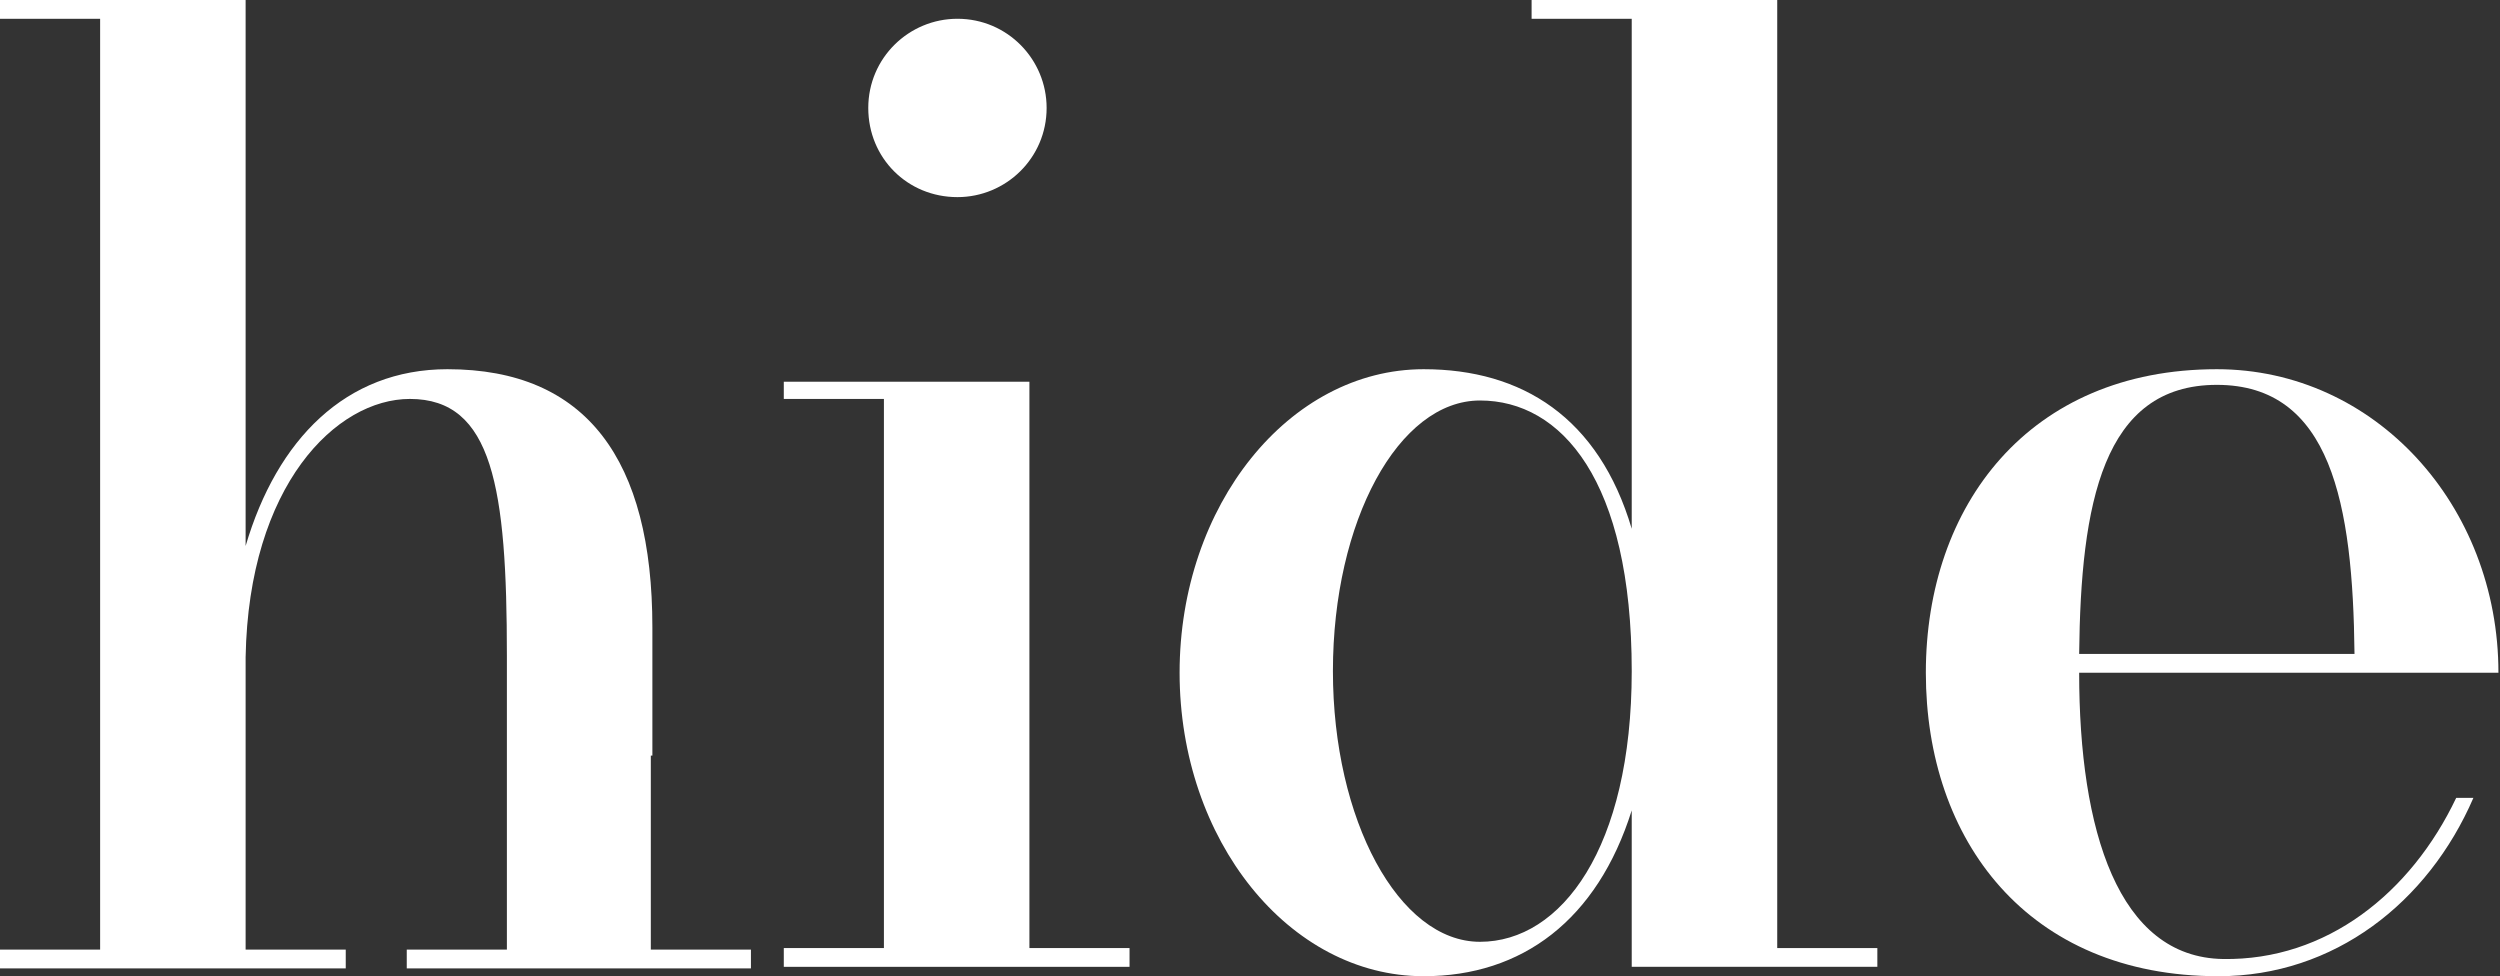
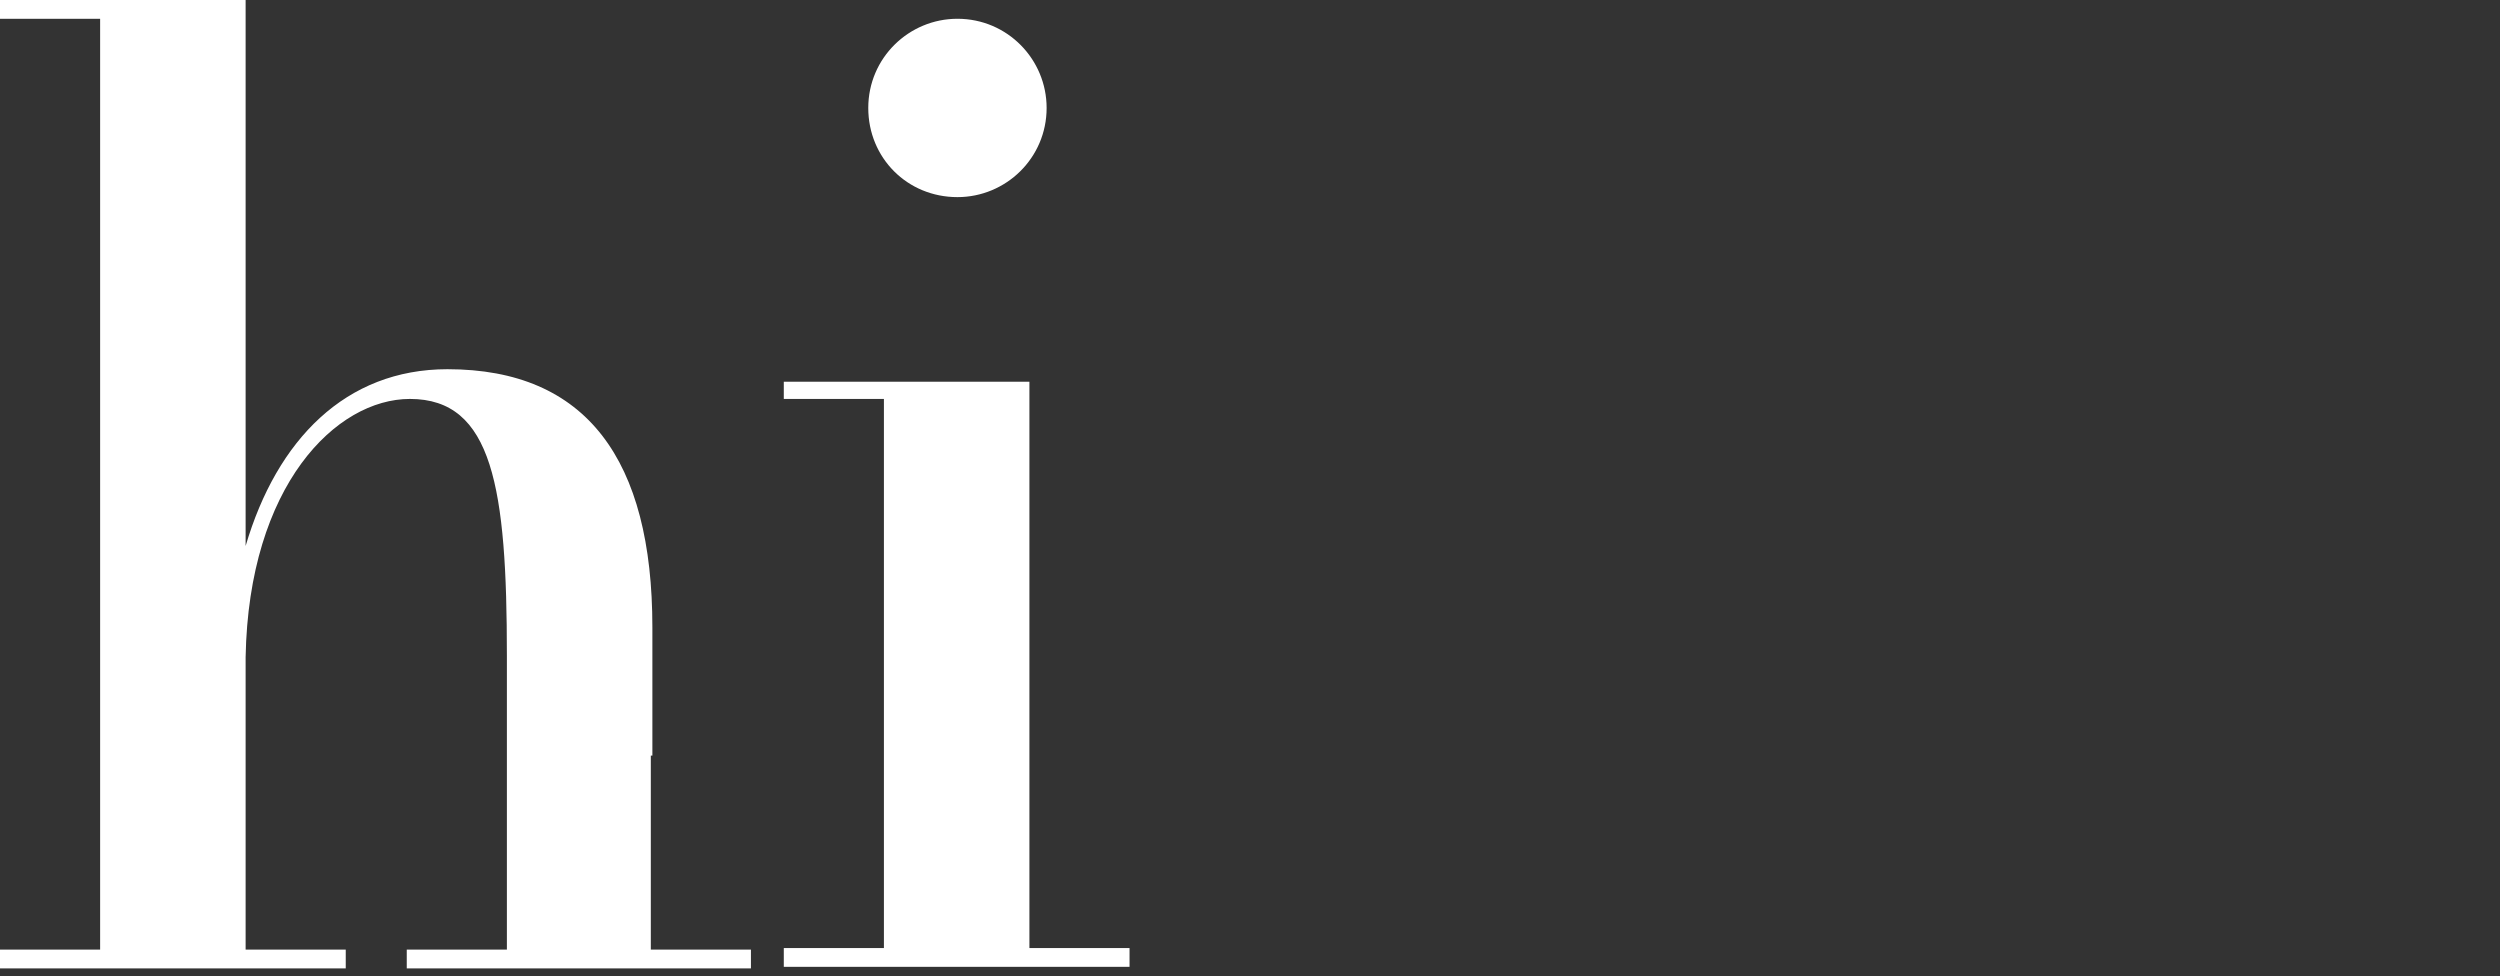
<svg xmlns="http://www.w3.org/2000/svg" version="1.1" id="Слой_1" x="0px" y="0px" viewBox="0 0 159.8 62.4" style="enable-background:new 0 0 159.8 62.4;" xml:space="preserve">
  <rect x="0" y="0" width="159.8" height="62.4" fill="#333333" stroke="none" />
  <style type="text/css">
	.st0{fill:#FFFFFF;}
</style>
  <g>
-     <path class="st0" d="M94.6,60.2c-5.2,0-9.4-7.8-9.4-17.3c0-9.6,4.2-17.3,9.4-17.3c5.2,0,9.7,5.1,9.7,17.3   C104.3,54.2,99.8,60.2,94.6,60.2 M113.6,0L97.9,0v1.2h6.4v32.6c-2.1-7.1-7-10.2-13.3-10.2c-8.6,0-15.6,8.7-15.6,19.4   c0,10.7,7,19.4,15.6,19.4c6.3,0,11.1-3.6,13.3-10.6v10H120v-1.2h-6.4V0z" />
    <path class="st0" d="M41.7,48.3v-8.2c0-10.7-4.2-16.5-13.1-16.5c-6.5,0-10.9,4.5-12.9,11.3l0-4V0L0,0v1.2h6.4v59.5H0v1.2h22.1v-1.2   h-6.4v-15v-3.7c0.2-11,5.8-16.5,10.5-16.5c5.3,0,6.2,5.7,6.2,16.4v18.8H26v1.2H48v-1.2h-6.4V48.3z" />
-     <path class="st0" d="M141.7,24.6c7.3,0,8.7,7.6,8.8,17.2h-17.6C133,32.2,134.4,24.6,141.7,24.6 M142.1,61.3   c-6.7-0.1-9.2-8.2-9.2-18.3h26.8c0-10.7-7.9-19.4-18-19.4c-12,0-18.6,8.7-18.6,19.4s6.5,19.4,18.7,19.4c7.4,0,13.4-4.7,16.3-11.4   h-1.1C154.1,57.1,148.7,61.4,142.1,61.3" />
    <polygon class="st0" points="65.8,24.4 50.1,24.4 50.1,25.5 56.5,25.5 56.5,60.6 50.1,60.6 50.1,61.8 72.2,61.8 72.2,60.6    65.8,60.6  " />
    <path class="st0" d="M61.2,12.6c3.1,0,5.7-2.5,5.7-5.7c0-3.1-2.5-5.7-5.7-5.7c-3.1,0-5.7,2.5-5.7,5.7C55.5,10.1,58,12.6,61.2,12.6" />
  </g>
</svg>